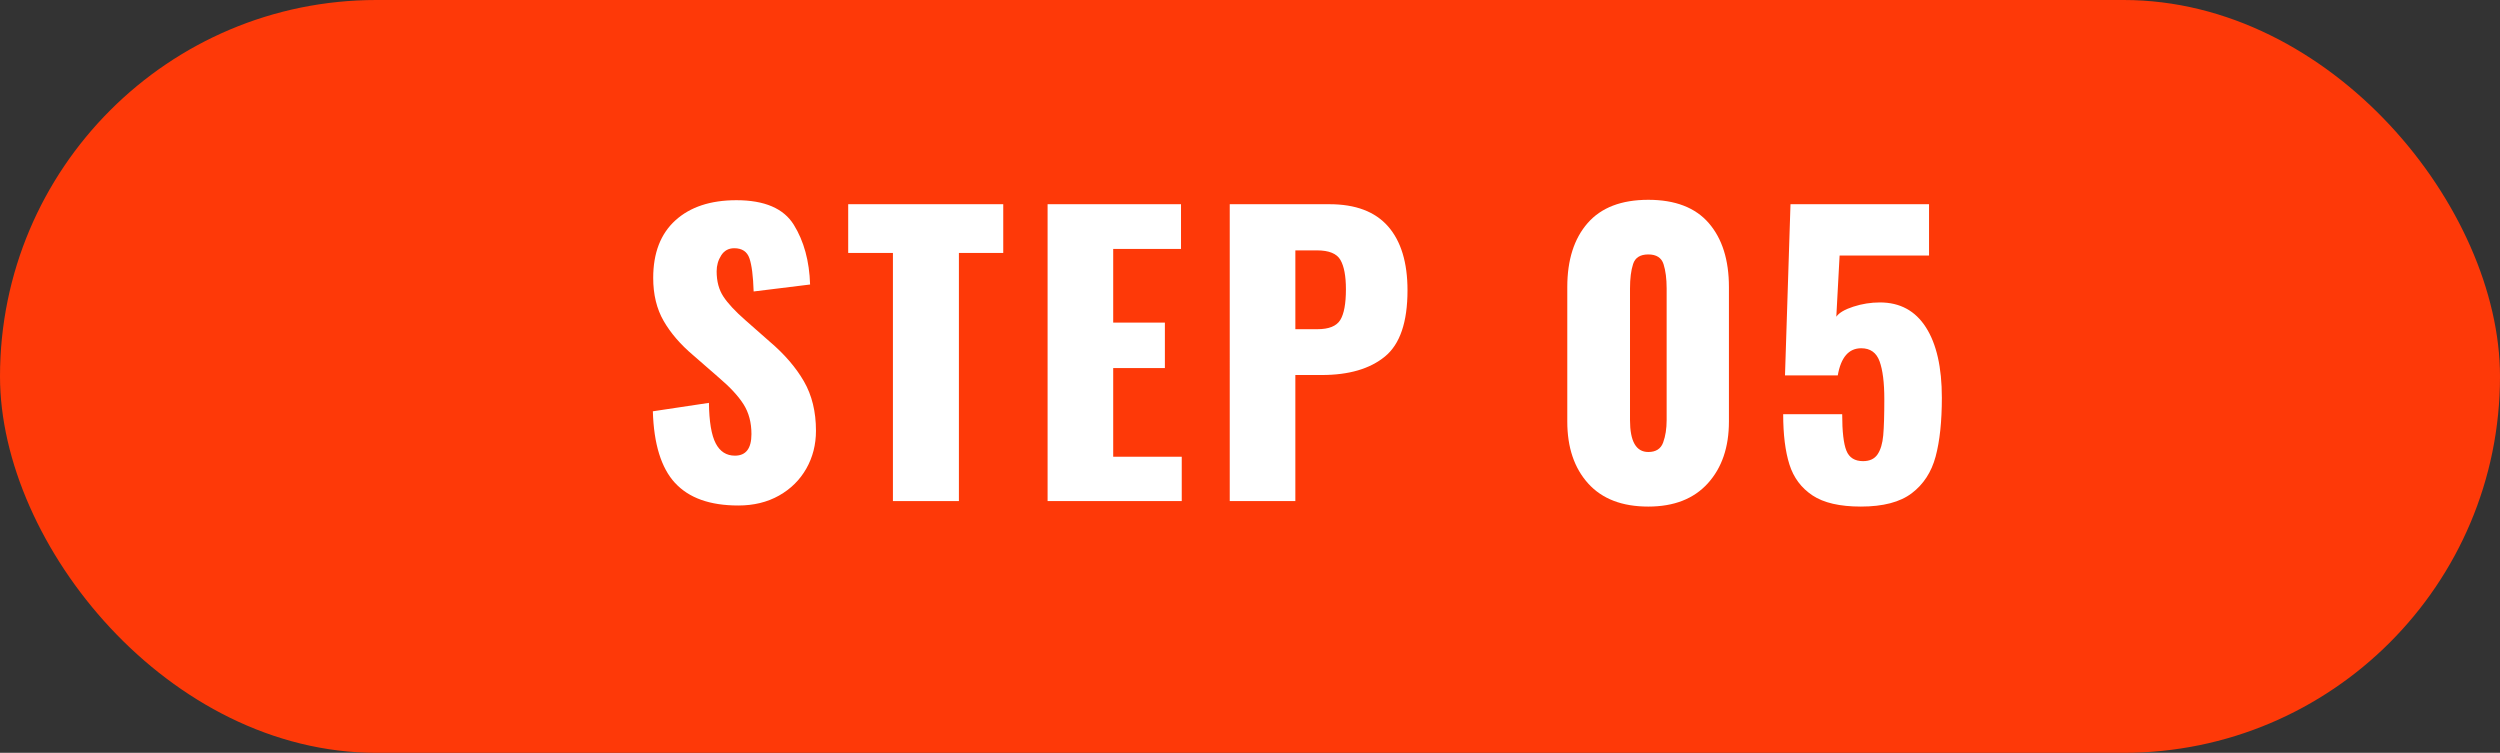
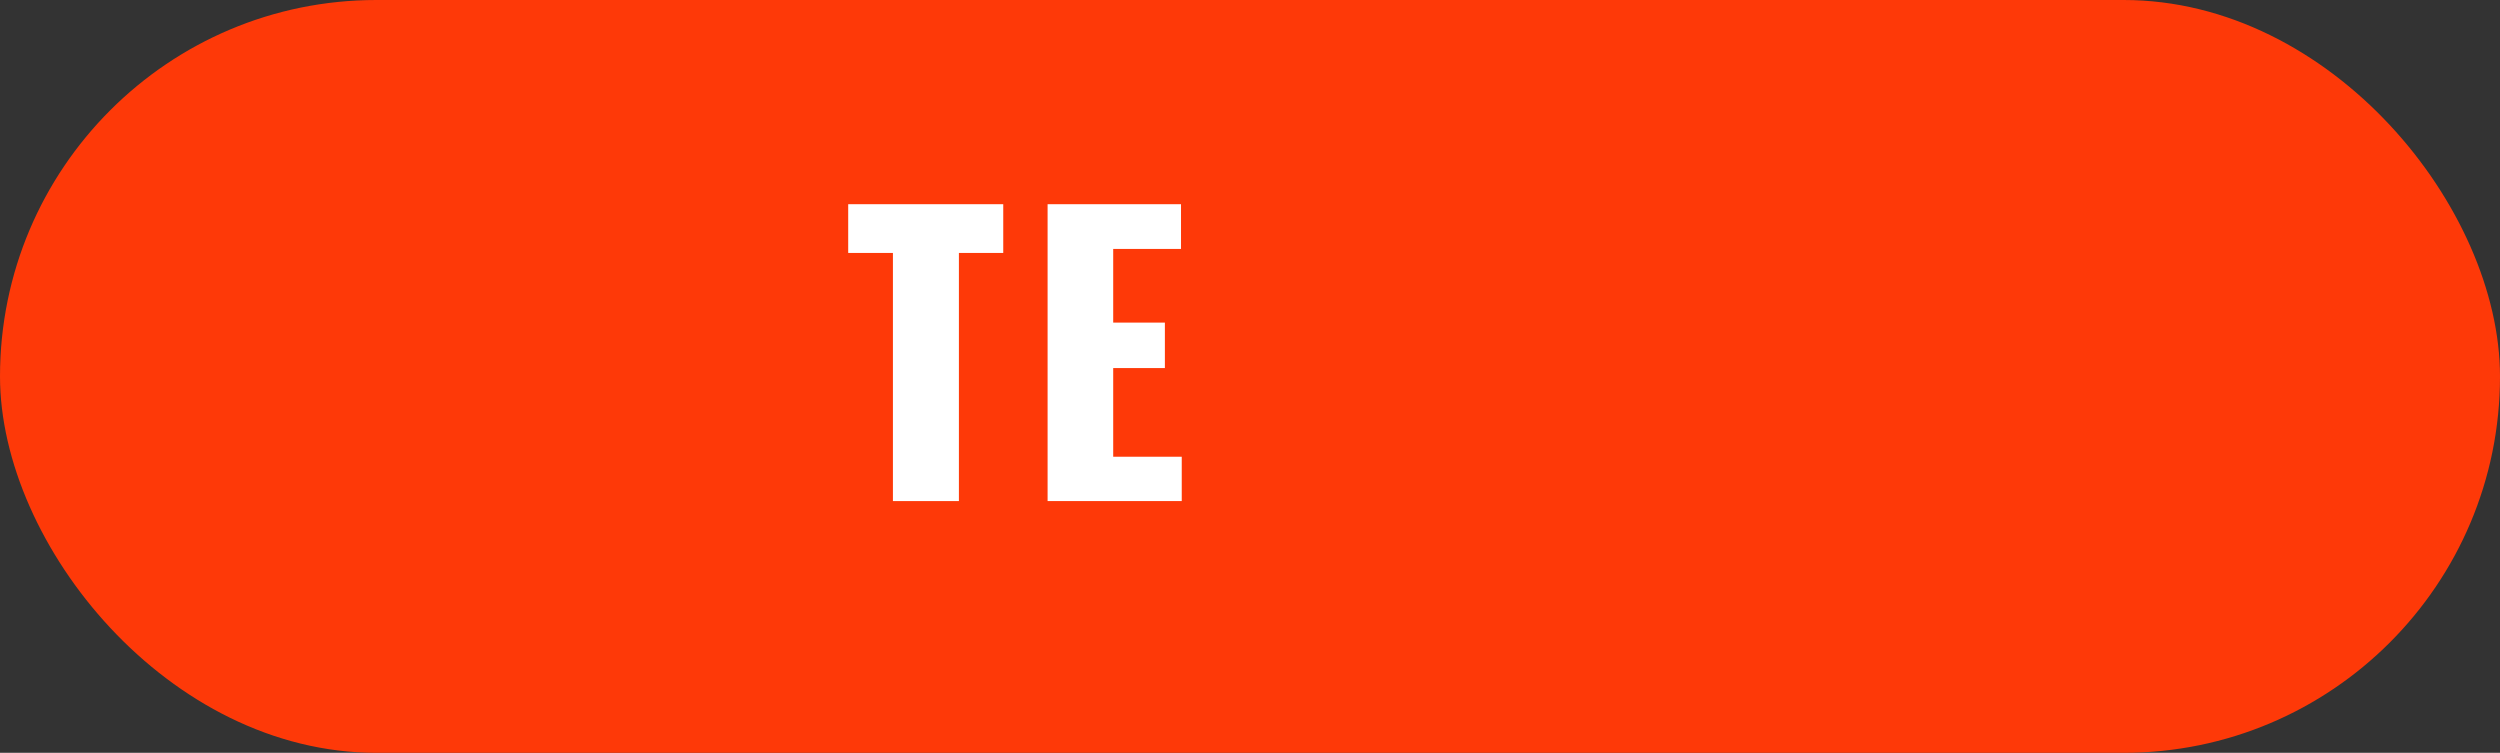
<svg xmlns="http://www.w3.org/2000/svg" id="_レイヤー_2" width="156.881" height="47.242" viewBox="0 0 156.881 47.242">
  <rect x="0" y="0" width="156.881" height="47.242" fill="#333333" stroke="none" />
  <defs>
    <style>.cls-1{fill:#fff;}.cls-2{fill:#fe3908;}</style>
  </defs>
  <g id="_レイヤー_1-2">
    <rect class="cls-2" x="0" y="0" width="156.881" height="47.242" rx="23.621" ry="23.621" />
-     <path class="cls-1" d="M42.359,30.306c-.867-.942-1.331-2.441-1.391-4.496l3.519-.529c.015,1.181.157,2.028.426,2.542.268.514.67.771,1.207.771.69,0,1.035-.452,1.035-1.357,0-.721-.165-1.342-.494-1.863-.33-.521-.848-1.081-1.553-1.679l-1.61-1.403c-.797-.674-1.415-1.392-1.852-2.15s-.656-1.659-.656-2.702c0-1.564.464-2.768,1.392-3.611.928-.843,2.204-1.265,3.83-1.265,1.763,0,2.963.514,3.6,1.541s.978,2.276,1.023,3.749l-3.542.437c-.031-.966-.119-1.659-.264-2.081-.146-.422-.464-.633-.955-.633-.353,0-.625.149-.816.448-.192.3-.287.633-.287,1.001,0,.629.142,1.158.425,1.587.284.43.74.92,1.369,1.472l1.541,1.357c.92.782,1.633,1.61,2.139,2.483.506.874.759,1.909.759,3.105,0,.874-.203,1.668-.609,2.381s-.978,1.276-1.713,1.69-1.587.621-2.553.621c-1.778,0-3.101-.472-3.967-1.415Z" />
    <path class="cls-1" d="M56.033,15.873h-2.806v-3.059h9.729v3.059h-2.783v15.571h-4.14v-15.571Z" />
    <path class="cls-1" d="M65.739,12.815h8.372v2.806h-4.255v4.623h3.243v2.853h-3.243v5.565h4.301v2.783h-8.418V12.815Z" />
-     <path class="cls-1" d="M77.169,12.815h6.256c1.641,0,2.867.464,3.68,1.392.813.928,1.219,2.266,1.219,4.014,0,1.993-.471,3.377-1.415,4.151-.943.774-2.266,1.161-3.967,1.161h-1.656v7.912h-4.117V12.815ZM82.666,20.658c.721,0,1.199-.191,1.438-.575.237-.383.356-1.026.356-1.932,0-.828-.115-1.441-.345-1.84s-.721-.599-1.472-.599h-1.356v4.945h1.38Z" />
-     <path class="cls-1" d="M99.663,30.341c-.874-.967-1.312-2.262-1.312-3.888v-8.44c0-1.702.426-3.04,1.277-4.014s2.12-1.461,3.806-1.461,2.952.487,3.795,1.461,1.265,2.312,1.265,4.014v8.44c0,1.61-.441,2.902-1.323,3.876-.882.974-2.127,1.46-3.738,1.46-1.641,0-2.897-.482-3.771-1.448ZM104.367,27.765c.146-.398.219-.866.219-1.403v-8.257c0-.613-.065-1.123-.195-1.529-.131-.406-.449-.609-.955-.609-.506,0-.824.199-.954.598-.131.398-.195.912-.195,1.541v8.257c0,1.334.383,2.001,1.149,2.001.476,0,.786-.199.932-.598Z" />
-     <path class="cls-1" d="M113.739,31.088c-.705-.468-1.188-1.115-1.449-1.943s-.391-1.878-.391-3.151h3.703c0,1.089.088,1.852.265,2.289.176.437.524.655,1.046.655.414,0,.717-.142.909-.426.191-.283.31-.682.356-1.196.046-.513.068-1.269.068-2.265,0-1.043-.1-1.837-.299-2.381s-.583-.816-1.15-.816c-.782,0-1.273.567-1.472,1.702h-3.312l.345-10.741h8.694v3.22h-5.612l-.207,3.841c.168-.245.525-.456,1.069-.632.544-.177,1.101-.265,1.668-.265,1.257,0,2.219.521,2.886,1.563.667,1.043,1,2.516,1,4.416,0,1.487-.13,2.719-.391,3.691-.261.975-.759,1.741-1.495,2.301-.736.56-1.802.839-3.197.839-1.319,0-2.331-.233-3.036-.701Z" />
  </g>
</svg>